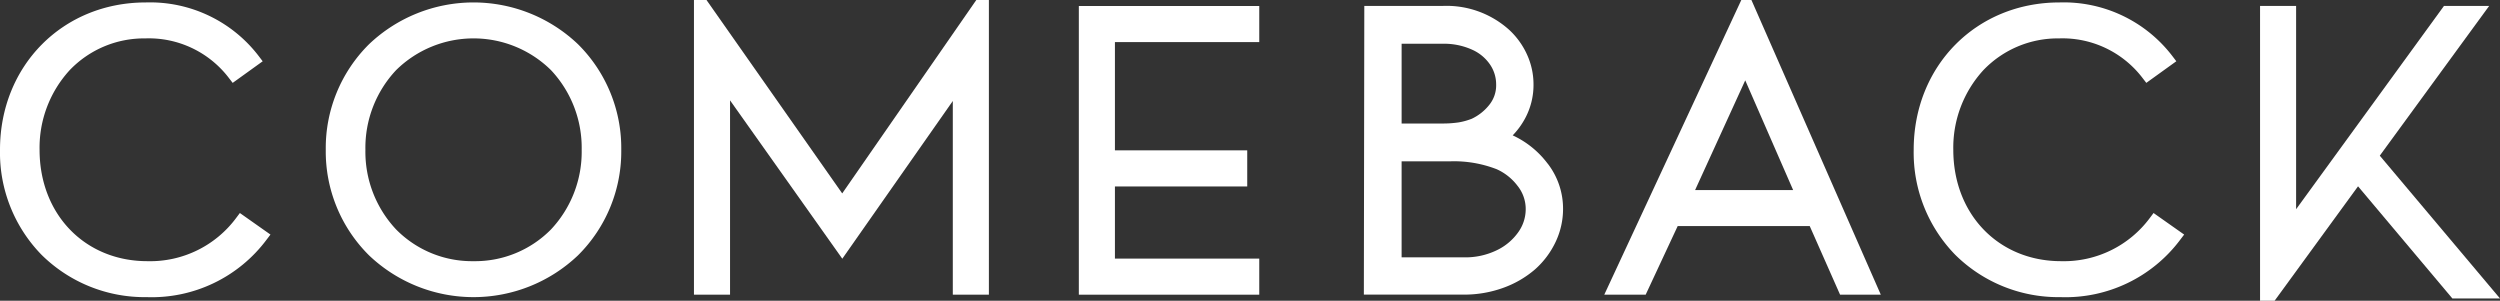
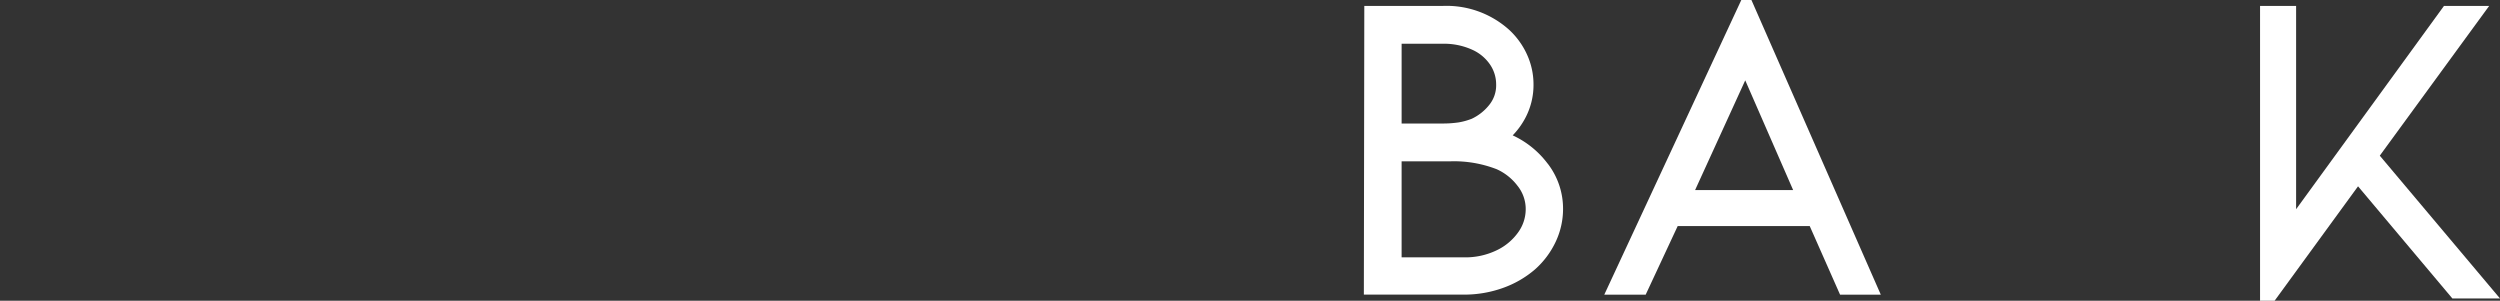
<svg xmlns="http://www.w3.org/2000/svg" id="グループ_3717" data-name="グループ 3717" width="294.586" height="35.433" viewBox="0 0 294.586 35.433">
  <rect x="0" y="0" width="294.586" height="35.433" fill="#333333" stroke="none" />
  <defs>
    <clipPath id="clip-path">
      <rect id="長方形_1964" data-name="長方形 1964" width="294.586" height="35.433" fill="#fff" />
    </clipPath>
  </defs>
  <g id="グループ_3717-2" data-name="グループ 3717" clip-path="url(#clip-path)">
-     <path id="パス_27801" data-name="パス 27801" d="M253.763,25.1l-.412.549a12.618,12.618,0,0,1-10.49,5.126c-7.356,0-12.695-5.52-12.695-13.125a13.512,13.512,0,0,1,3.551-9.391,12.125,12.125,0,0,1,8.9-3.734,11.863,11.863,0,0,1,9.875,4.7l.417.54,3.537-2.547-.44-.577A16.12,16.12,0,0,0,242.669.288c-9.788,0-17.17,7.463-17.17,17.36a17.238,17.238,0,0,0,4.9,12.381,17.266,17.266,0,0,0,12.371,4.983,16.893,16.893,0,0,0,14.155-6.788l.444-.583Z" fill="#fff" />
-     <path id="パス_27802" data-name="パス 27802" d="M28.265,25.1l-.412.549a12.618,12.618,0,0,1-10.49,5.126c-7.356,0-12.7-5.52-12.7-13.125A13.512,13.512,0,0,1,8.219,8.259a12.125,12.125,0,0,1,8.9-3.734A11.863,11.863,0,0,1,27,9.228l.417.54,3.537-2.547-.44-.577A16.12,16.12,0,0,0,17.171.288C7.383.288,0,7.751,0,17.648A17.238,17.238,0,0,0,4.9,30.029a17.266,17.266,0,0,0,12.371,4.983,16.893,16.893,0,0,0,14.155-6.788l.444-.583Z" fill="#fff" />
-     <path id="パス_27803" data-name="パス 27803" d="M68.106,5.21a17.855,17.855,0,0,0-24.62,0,17.229,17.229,0,0,0-5.1,12.44,17.233,17.233,0,0,0,5.1,12.44,17.855,17.855,0,0,0,24.62,0,17.233,17.233,0,0,0,5.1-12.44,17.229,17.229,0,0,0-5.1-12.44M55.8,30.775a12.546,12.546,0,0,1-9.124-3.739,13.355,13.355,0,0,1-3.618-9.386,13.353,13.353,0,0,1,3.618-9.386,13,13,0,0,1,18.249,0,13.357,13.357,0,0,1,3.617,9.386,13.357,13.357,0,0,1-3.617,9.386A12.55,12.55,0,0,1,55.8,30.775" fill="#fff" />
-     <path id="パス_27804" data-name="パス 27804" d="M148.384,4.96V.708h-21.26V34.724h21.26V30.472H131.376v-8.5h15.591V17.716H131.376V4.96Z" fill="#fff" />
    <path id="パス_27805" data-name="パス 27805" d="M268.03,35.433l9.828-13.479,11.118,13.217h5.611L280.421,18.343,293.308.7h-5.325L270.56,24.654V.7h-4.248V35.433Z" fill="#fff" />
-     <path id="パス_27806" data-name="パス 27806" d="M115.042,0l-15.8,22.79L83.249,0H81.772V34.724h4.252v-22.9L99.252,30.486,112.273,11.9V34.724h4.252V0Z" fill="#fff" />
    <path id="パス_27807" data-name="パス 27807" d="M205.186,0,189.038,34.725h4.878l3.775-8.09h15.555l3.578,8.09h4.8L206.378,0Zm-5.444,22.393,5.907-12.926,5.643,12.926Z" fill="#fff" />
    <path id="パス_27808" data-name="パス 27808" d="M182.363,19.277h0a10.8,10.8,0,0,0-4.116-3.327,8.939,8.939,0,0,0,1.411-1.906A8.3,8.3,0,0,0,180.7,9.932a8.459,8.459,0,0,0-.757-3.486A9.052,9.052,0,0,0,177.815,3.5a11.02,11.02,0,0,0-7.853-2.8h-9.2l-.053,34.016h11.8a13.476,13.476,0,0,0,4.555-.774,11.877,11.877,0,0,0,3.815-2.2,10.058,10.058,0,0,0,2.442-3.269,9.036,9.036,0,0,0,.86-3.815,8.681,8.681,0,0,0-1.817-5.39m-6.938-6.835a5.743,5.743,0,0,1-2.009,1.564,7.782,7.782,0,0,1-1.529.424,12.825,12.825,0,0,1-2.022.132h-4.707V5.156h4.8a8.019,8.019,0,0,1,3.553.719,5.022,5.022,0,0,1,2.1,1.782,4.139,4.139,0,0,1,.685,2.275,3.658,3.658,0,0,1-.88,2.51M165.158,30.325V19.01h5.735a13.846,13.846,0,0,1,5.479.934,6.328,6.328,0,0,1,2.441,1.946,4.377,4.377,0,0,1,.968,2.777,4.658,4.658,0,0,1-.844,2.647,6.554,6.554,0,0,1-2.524,2.153h0a8.479,8.479,0,0,1-3.9.858Z" fill="#fff" />
  </g>
</svg>